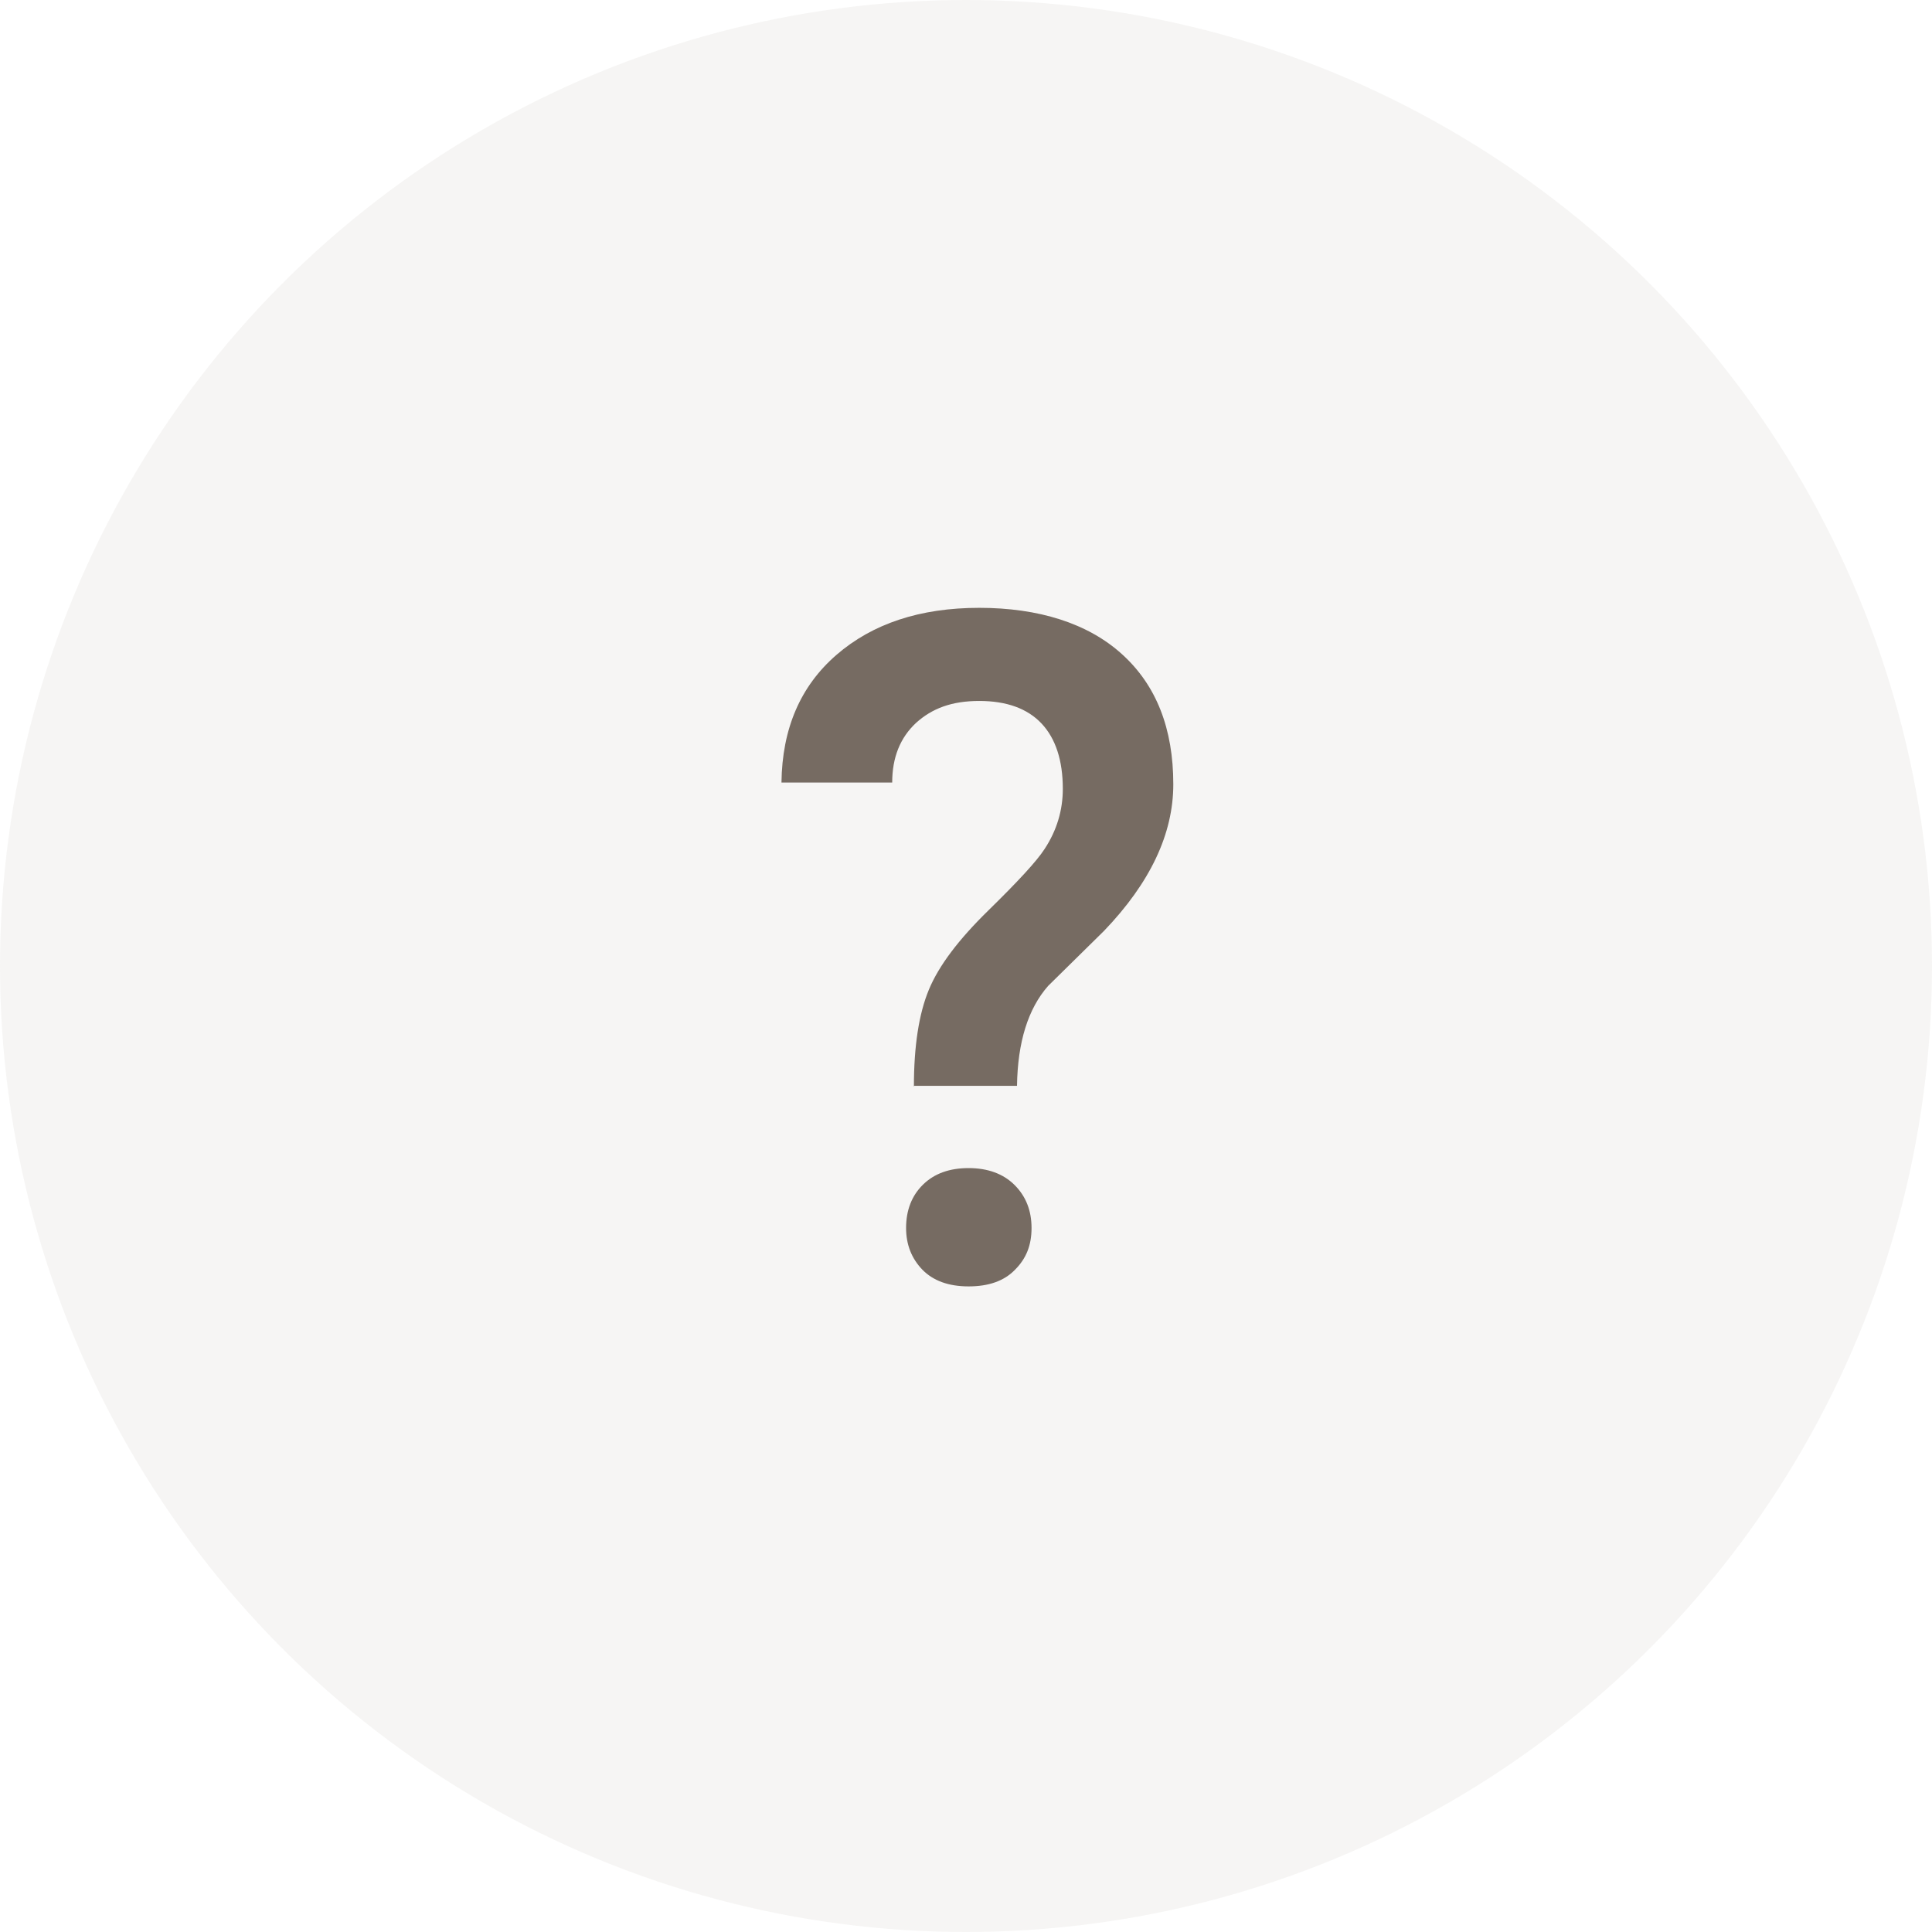
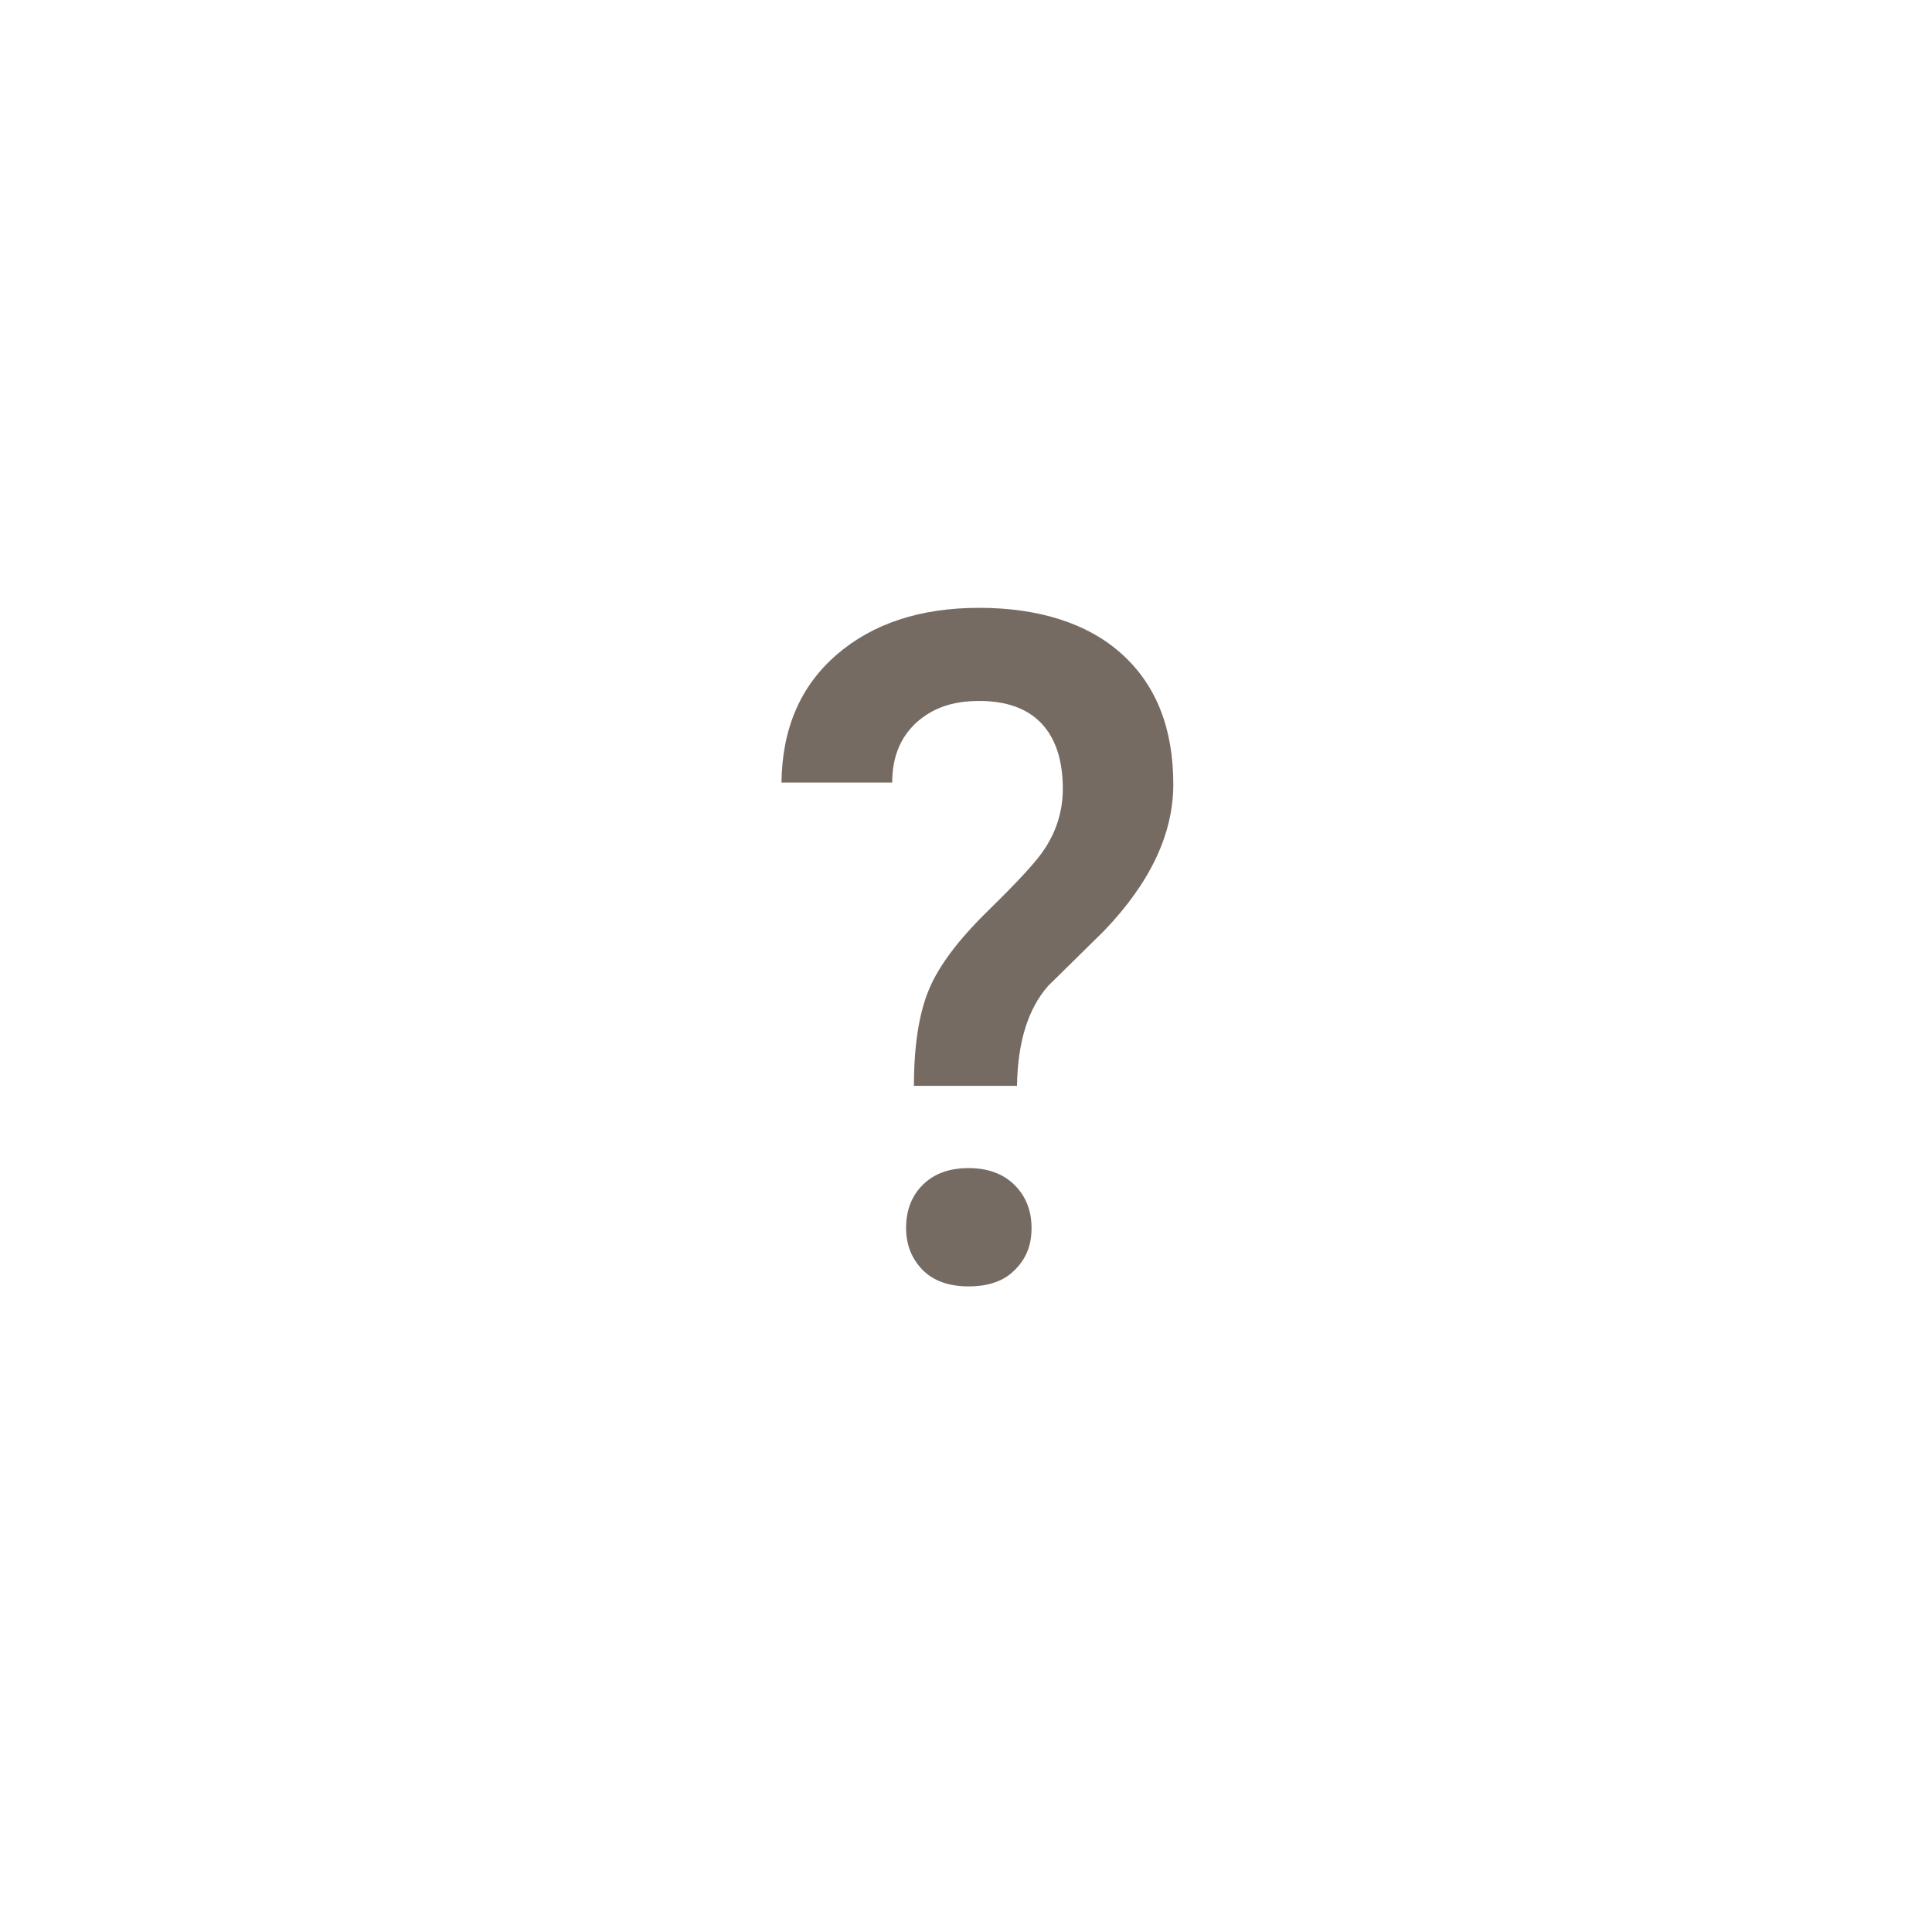
<svg xmlns="http://www.w3.org/2000/svg" width="80" height="80" viewBox="0 0 80 80" fill="none">
-   <circle opacity="0.1" cx="40" cy="40" r="40" fill="#A8998C" />
-   <path d="M37.843 44.989C37.843 43.317 38.049 41.977 38.463 40.98C38.876 39.982 39.703 38.894 40.926 37.699C42.148 36.503 42.93 35.658 43.254 35.155C43.757 34.391 44.009 33.555 44.009 32.665C44.009 31.488 43.712 30.58 43.128 29.959C42.544 29.339 41.681 29.025 40.548 29.025C39.416 29.025 38.598 29.33 37.932 29.933C37.276 30.544 36.944 31.362 36.944 32.404H32.359C32.386 30.175 33.141 28.413 34.633 27.119C36.126 25.825 38.094 25.169 40.548 25.169C43.002 25.169 45.051 25.807 46.463 27.092C47.883 28.377 48.584 30.175 48.584 32.476C48.584 34.526 47.631 36.548 45.717 38.544L43.398 40.827C42.571 41.771 42.139 43.146 42.112 44.962H37.825L37.843 44.989ZM37.519 50.849C37.519 50.112 37.753 49.51 38.22 49.052C38.688 48.593 39.317 48.368 40.108 48.368C40.899 48.368 41.546 48.602 42.013 49.07C42.481 49.537 42.714 50.13 42.714 50.849C42.714 51.569 42.49 52.117 42.031 52.575C41.582 53.043 40.935 53.267 40.108 53.267C39.281 53.267 38.642 53.034 38.193 52.575C37.744 52.108 37.519 51.532 37.519 50.849Z" fill="#766B62" />
+   <path d="M37.843 44.989C37.843 43.317 38.049 41.977 38.463 40.98C38.876 39.982 39.703 38.894 40.926 37.699C42.148 36.503 42.93 35.658 43.254 35.155C43.757 34.391 44.009 33.555 44.009 32.665C44.009 31.488 43.712 30.58 43.128 29.959C42.544 29.339 41.681 29.025 40.548 29.025C39.416 29.025 38.598 29.33 37.932 29.933C37.276 30.544 36.944 31.362 36.944 32.404H32.359C32.386 30.175 33.141 28.413 34.633 27.119C36.126 25.825 38.094 25.169 40.548 25.169C43.002 25.169 45.051 25.807 46.463 27.092C47.883 28.377 48.584 30.175 48.584 32.476C48.584 34.526 47.631 36.548 45.717 38.544L43.398 40.827C42.571 41.771 42.139 43.146 42.112 44.962H37.825L37.843 44.989ZM37.519 50.849C37.519 50.112 37.753 49.51 38.22 49.052C38.688 48.593 39.317 48.368 40.108 48.368C40.899 48.368 41.546 48.602 42.013 49.07C42.481 49.537 42.714 50.13 42.714 50.849C42.714 51.569 42.49 52.117 42.031 52.575C41.582 53.043 40.935 53.267 40.108 53.267C39.281 53.267 38.642 53.034 38.193 52.575C37.744 52.108 37.519 51.532 37.519 50.849" fill="#766B62" />
</svg>